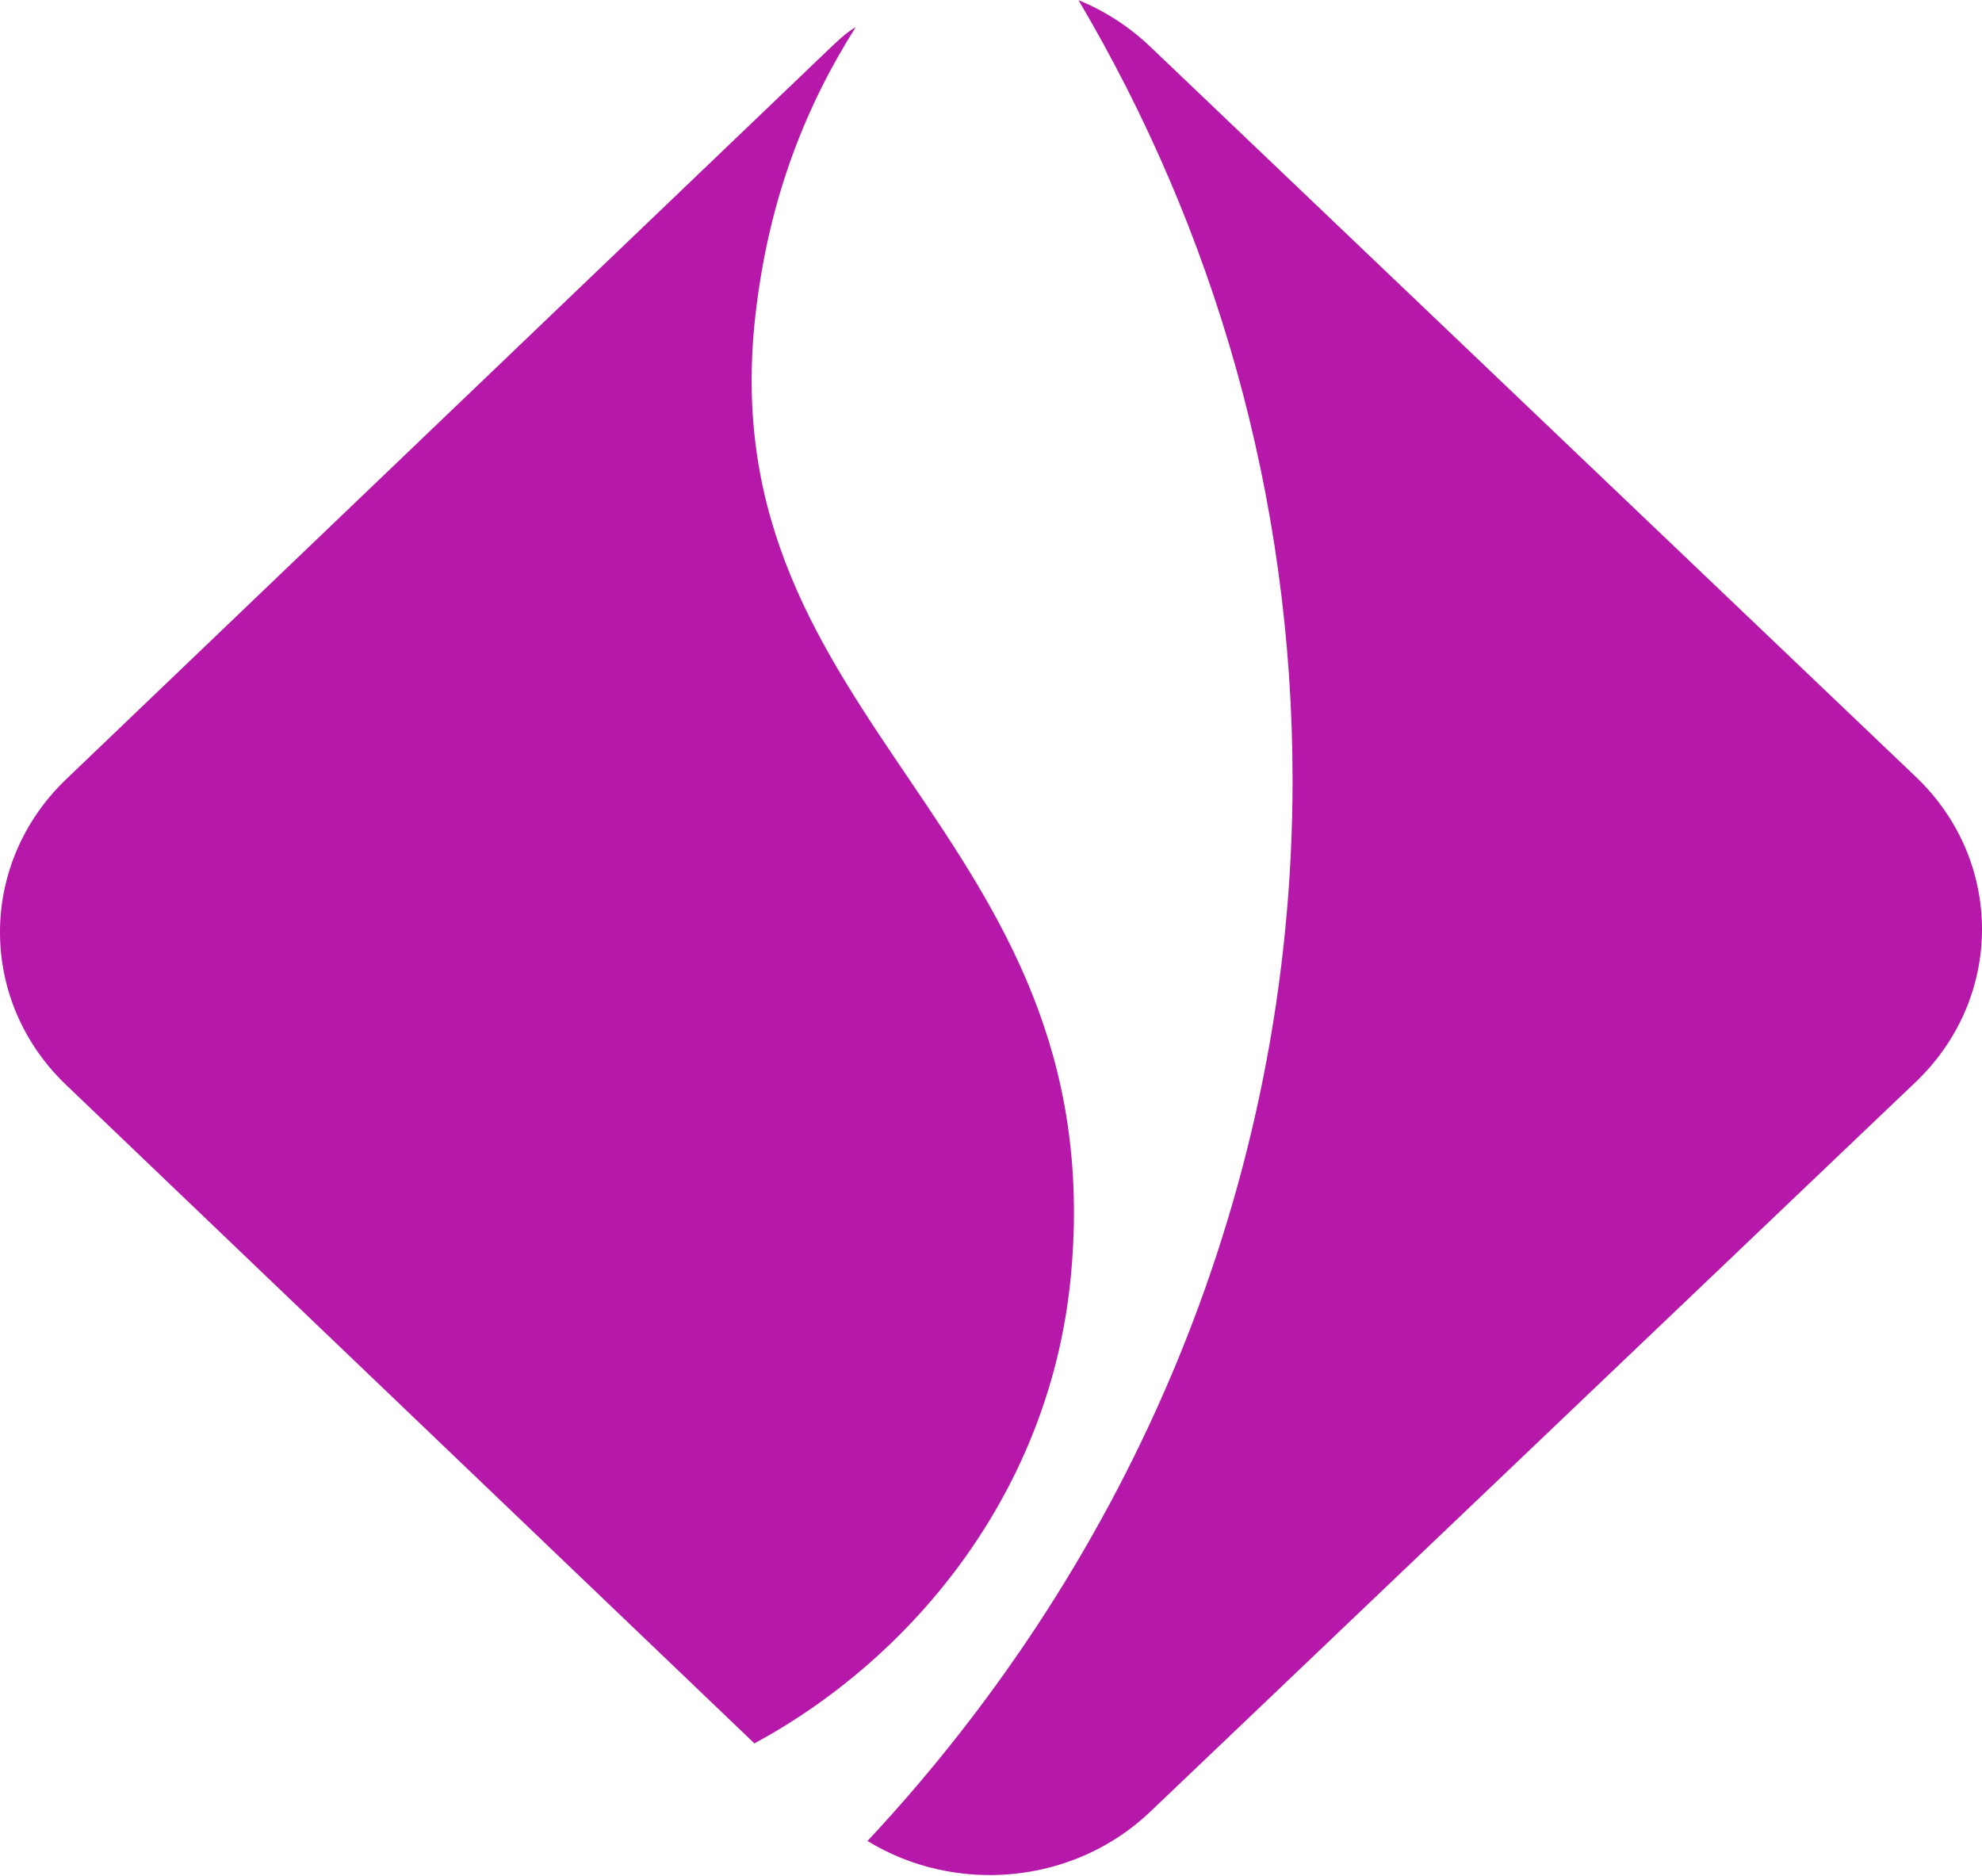
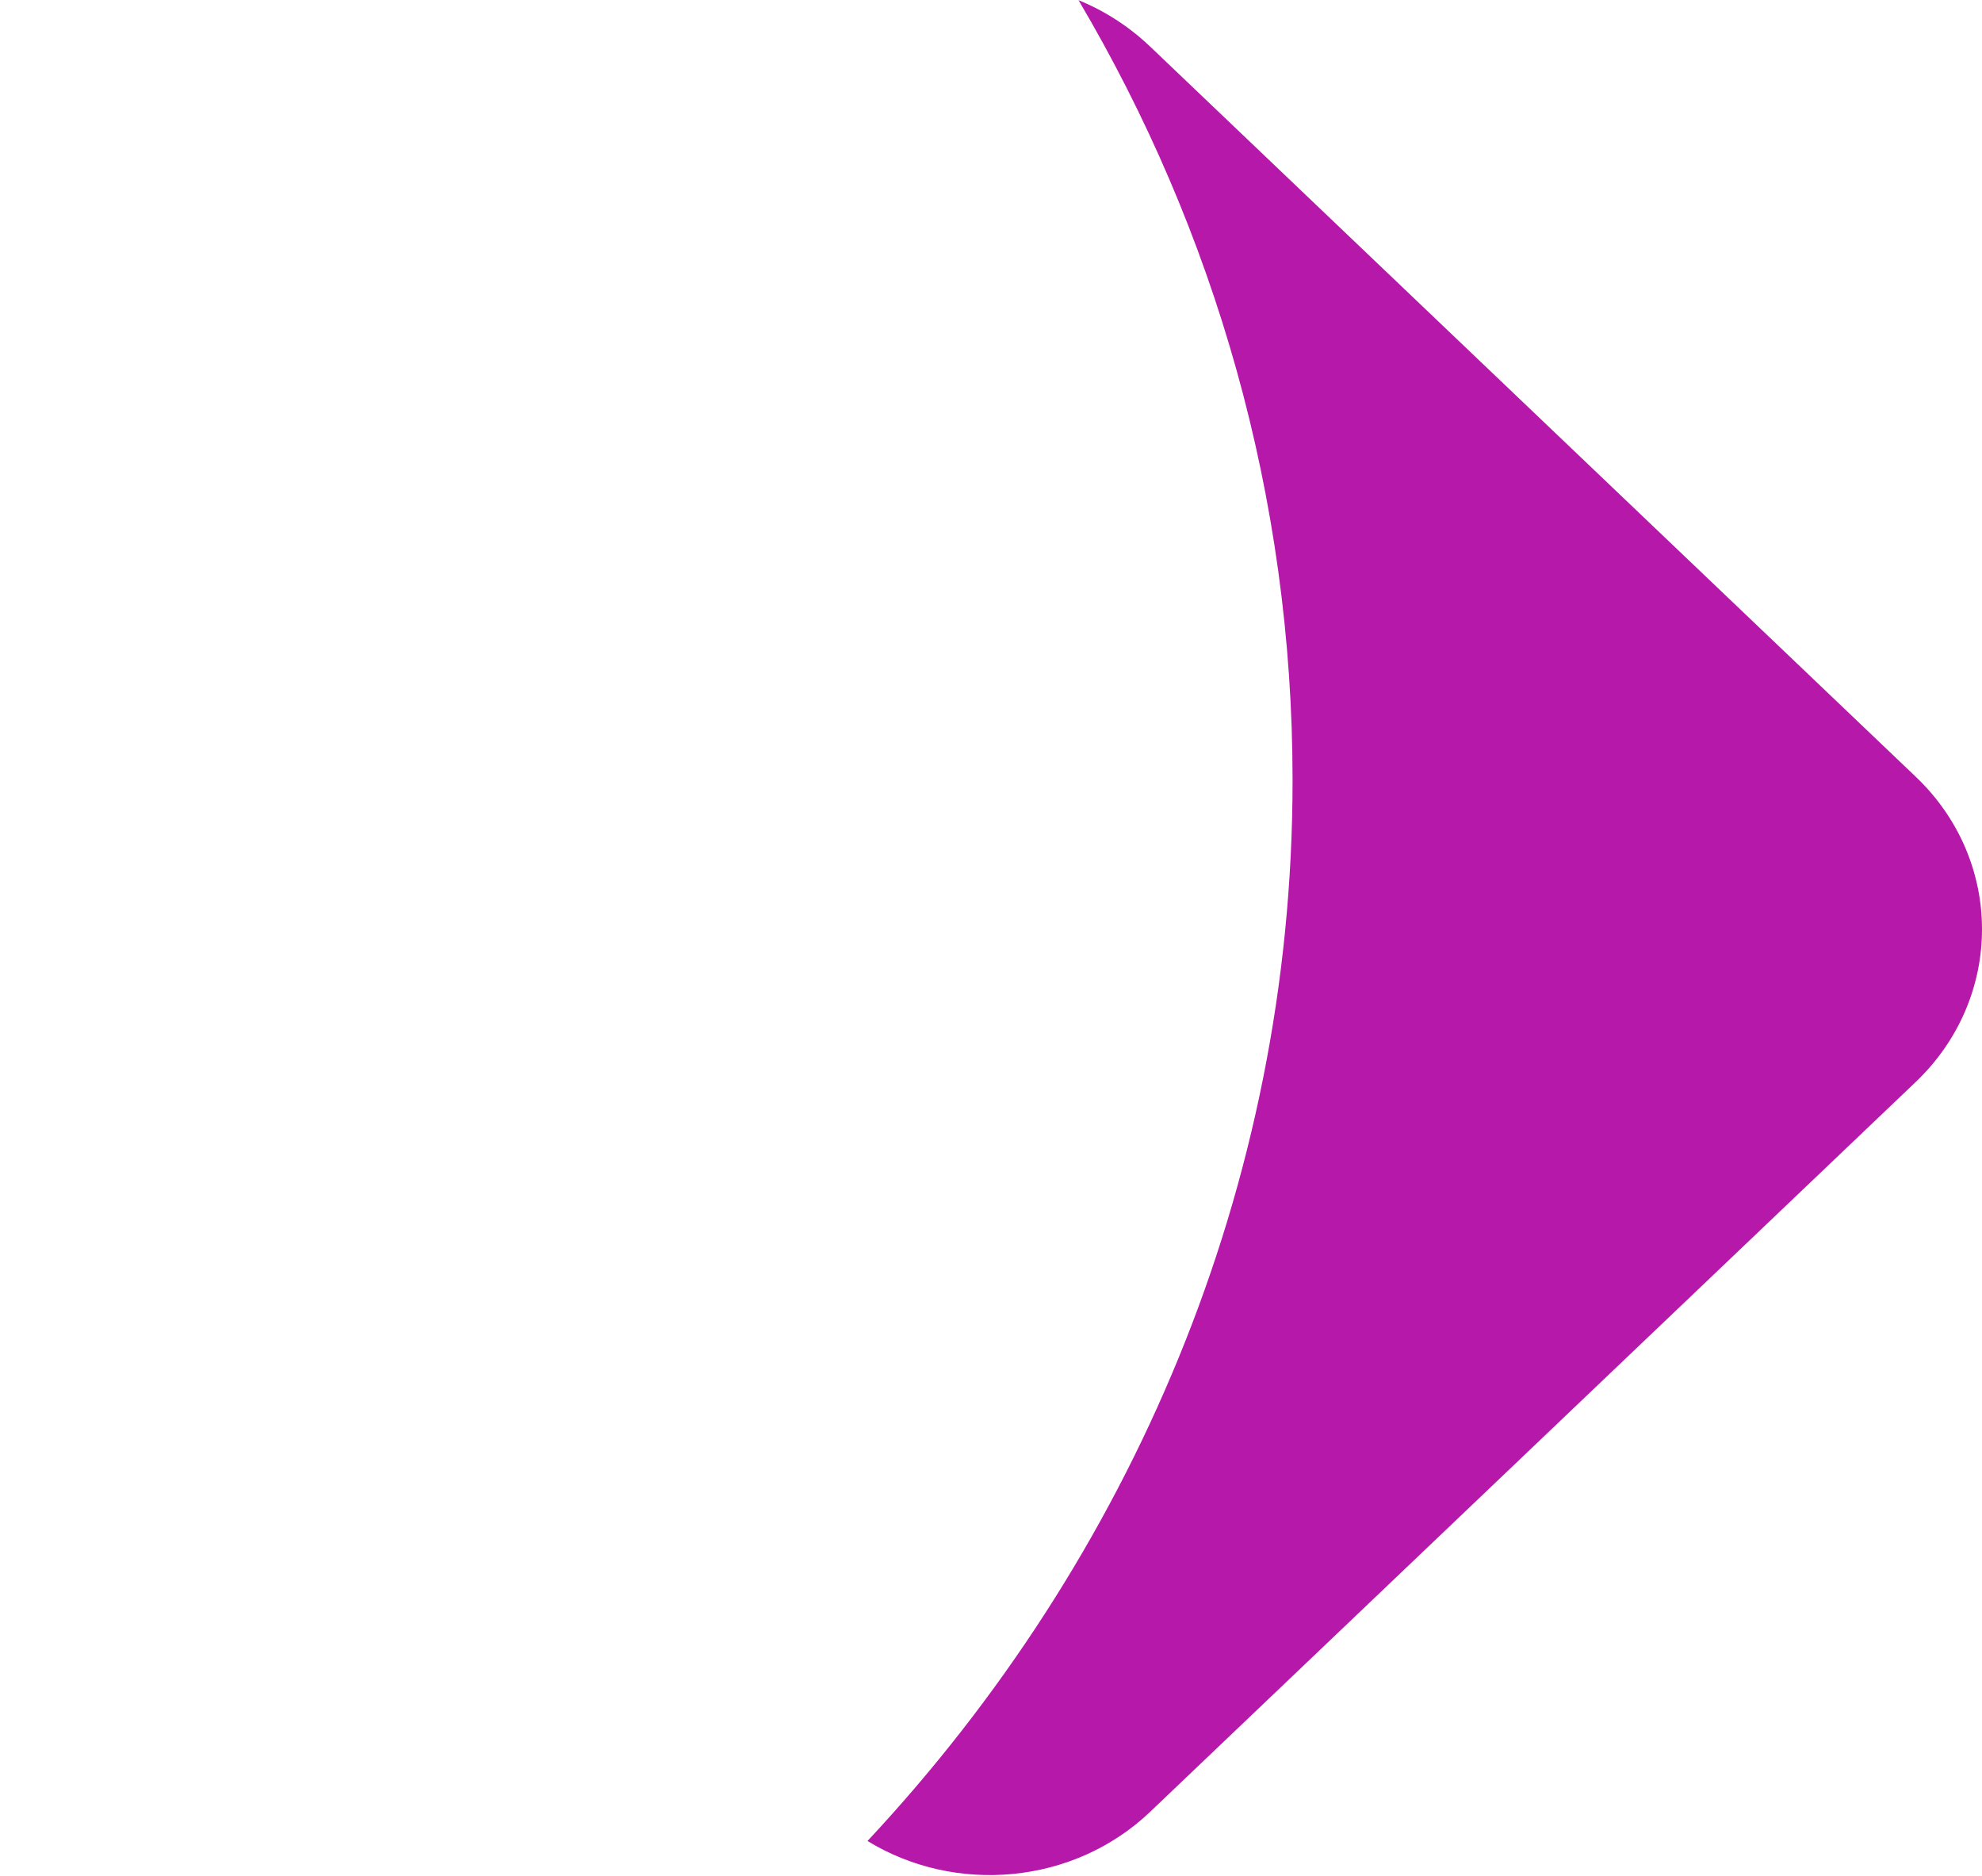
<svg xmlns="http://www.w3.org/2000/svg" version="1.1" width="805" height="762">
  <svg width="805" height="762" viewBox="0 0 805 762" fill="none">
    <path d="M352.262 747.577C387.878 769.48 436.005 765.464 467.154 735.773L778.001 439.474C814 405.159 814 349.549 778.001 315.356L467.154 18.935C458.473 10.661 448.516 4.333 438.048 0.074C493.324 93.649 524.983 201.704 524.983 316.817C524.983 482.306 459.111 633.316 352.389 747.577H352.262Z" fill="#B618A9" />
-     <path d="M306.323 708.045C370.859 673.205 426.994 605.353 435.013 517.4C451.561 336.744 287.739 294.839 306.832 127.949C312.306 79.587 327.835 42.189 347.565 11.003C343.237 13.562 340.309 16.607 336.873 19.774L26.922 316.401C-8.974 350.754 -8.974 406.424 26.922 440.655L306.323 707.924V708.045Z" fill="#B618A9" />
  </svg>
  <style>@media (prefers-color-scheme: light) { :root { filter: none; } }
@media (prefers-color-scheme: dark) { :root { filter: none; } }
</style>
</svg>